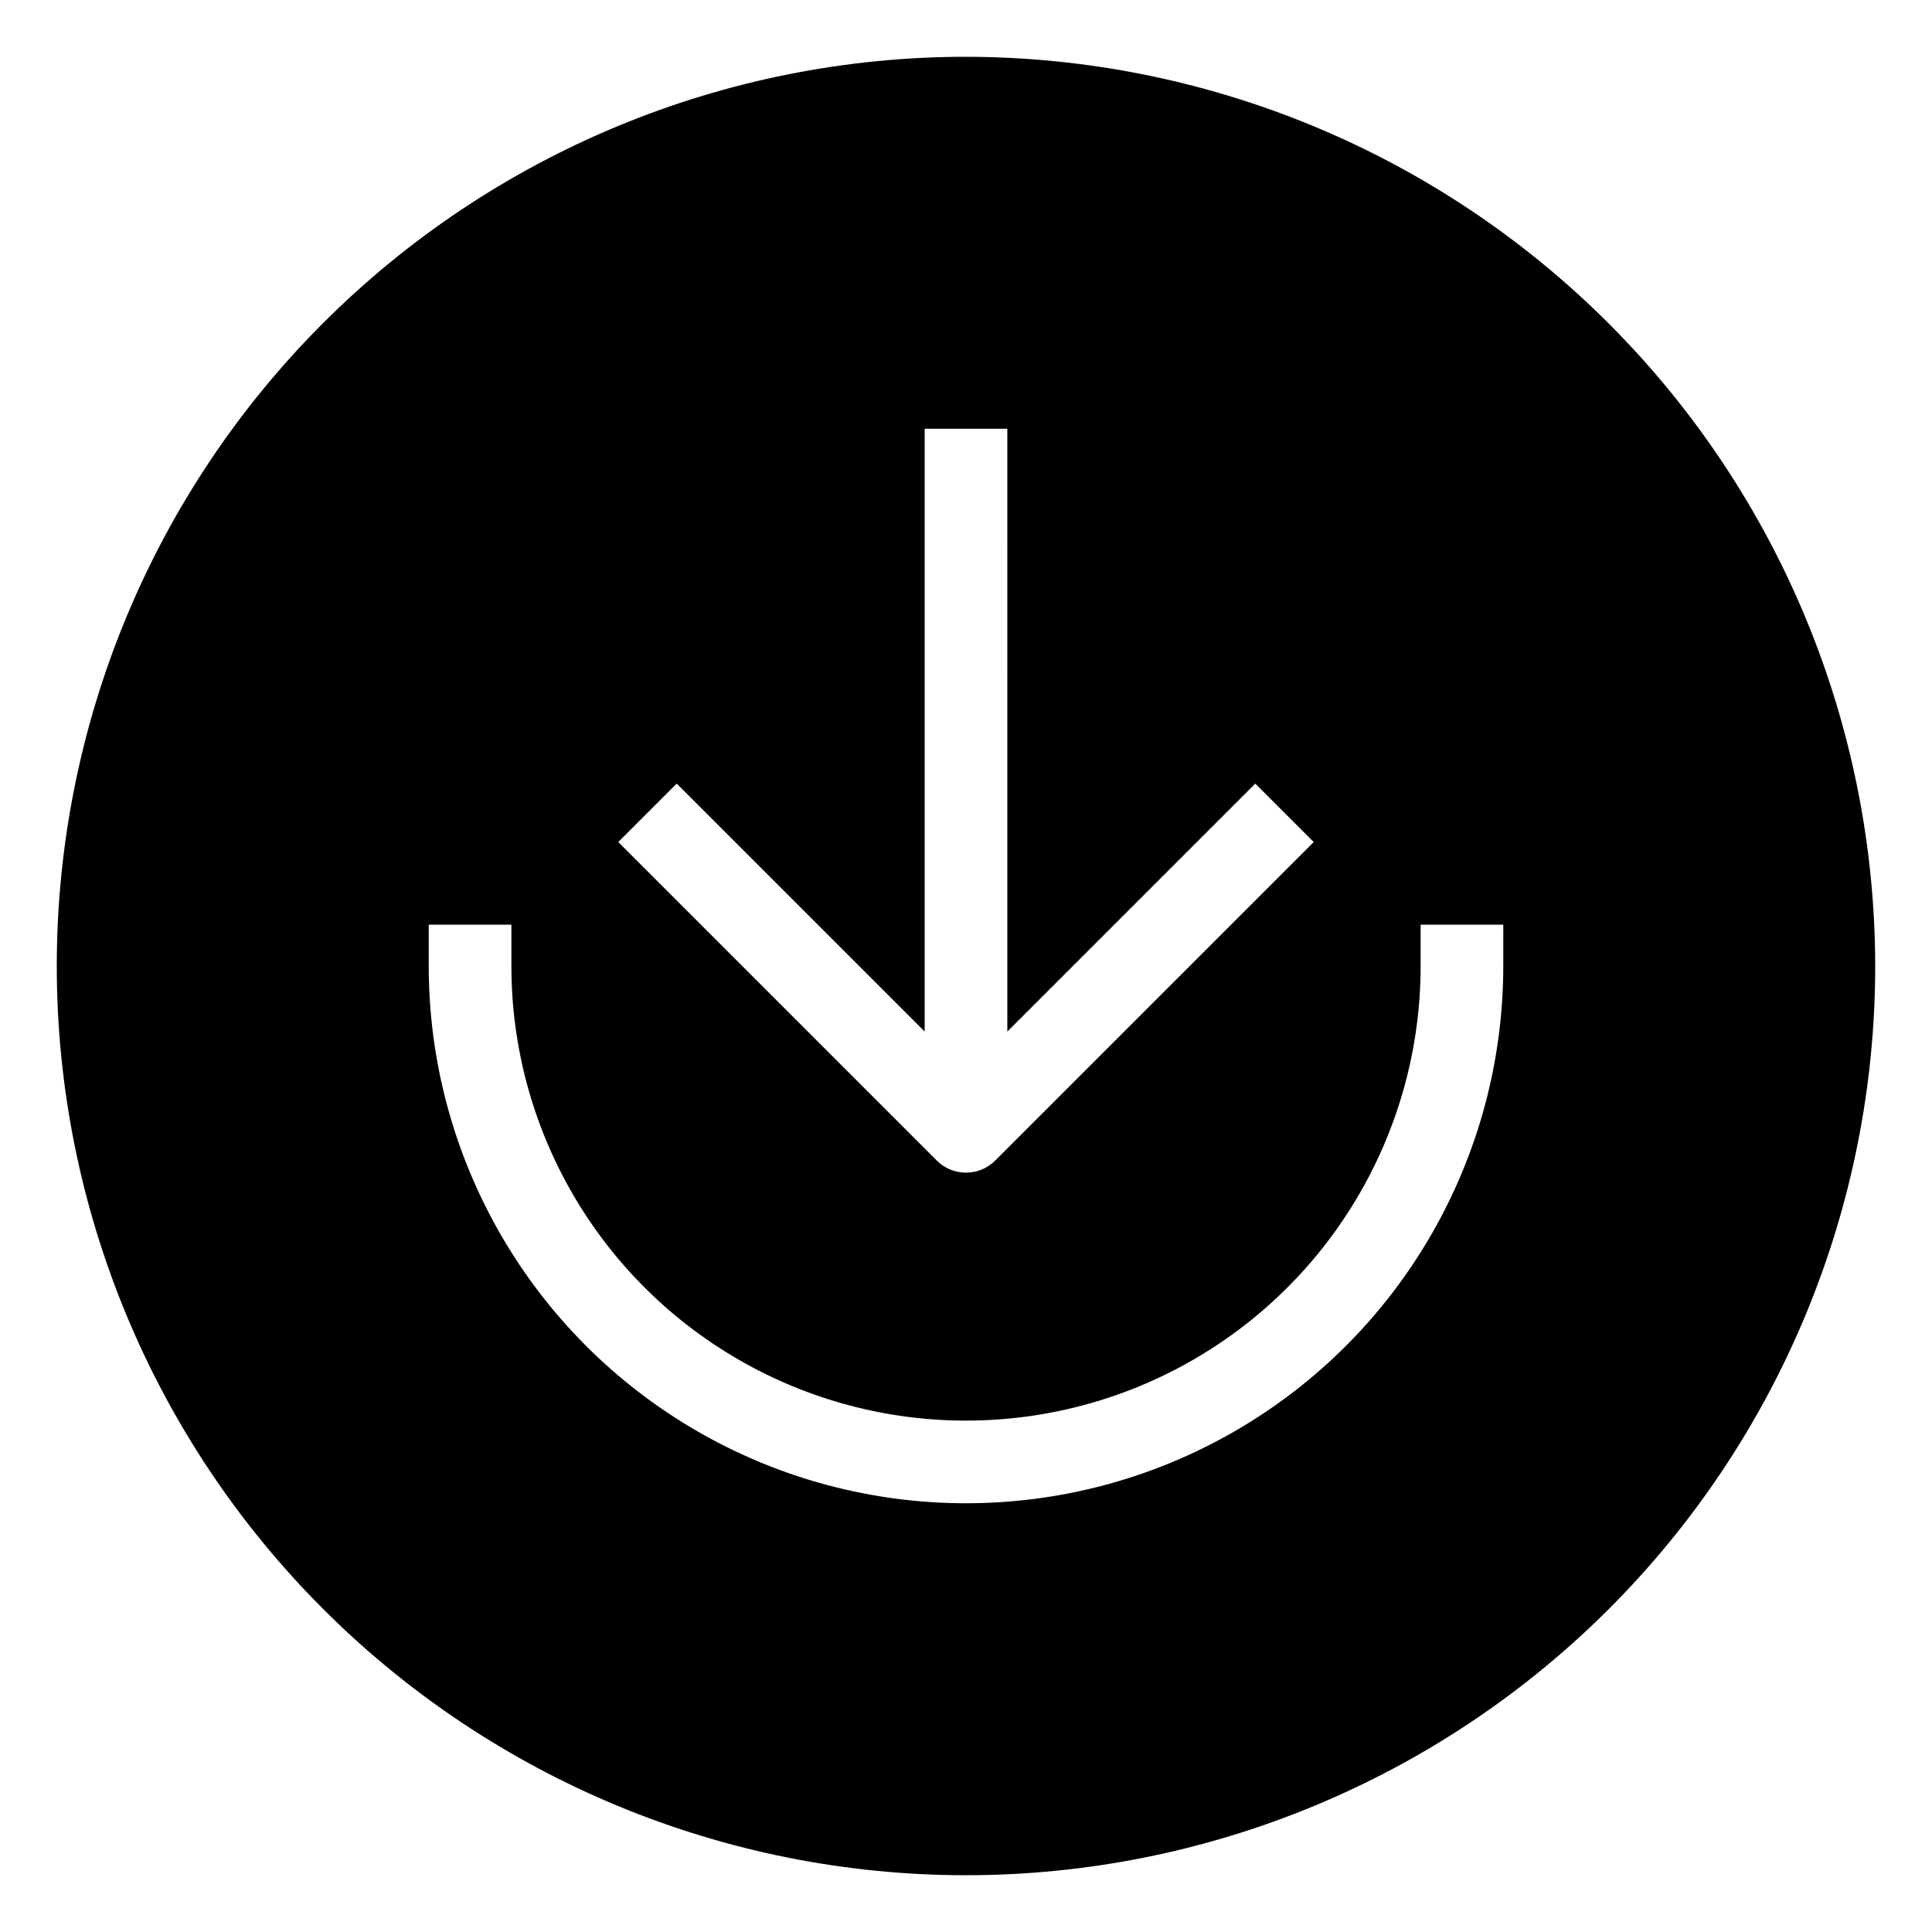
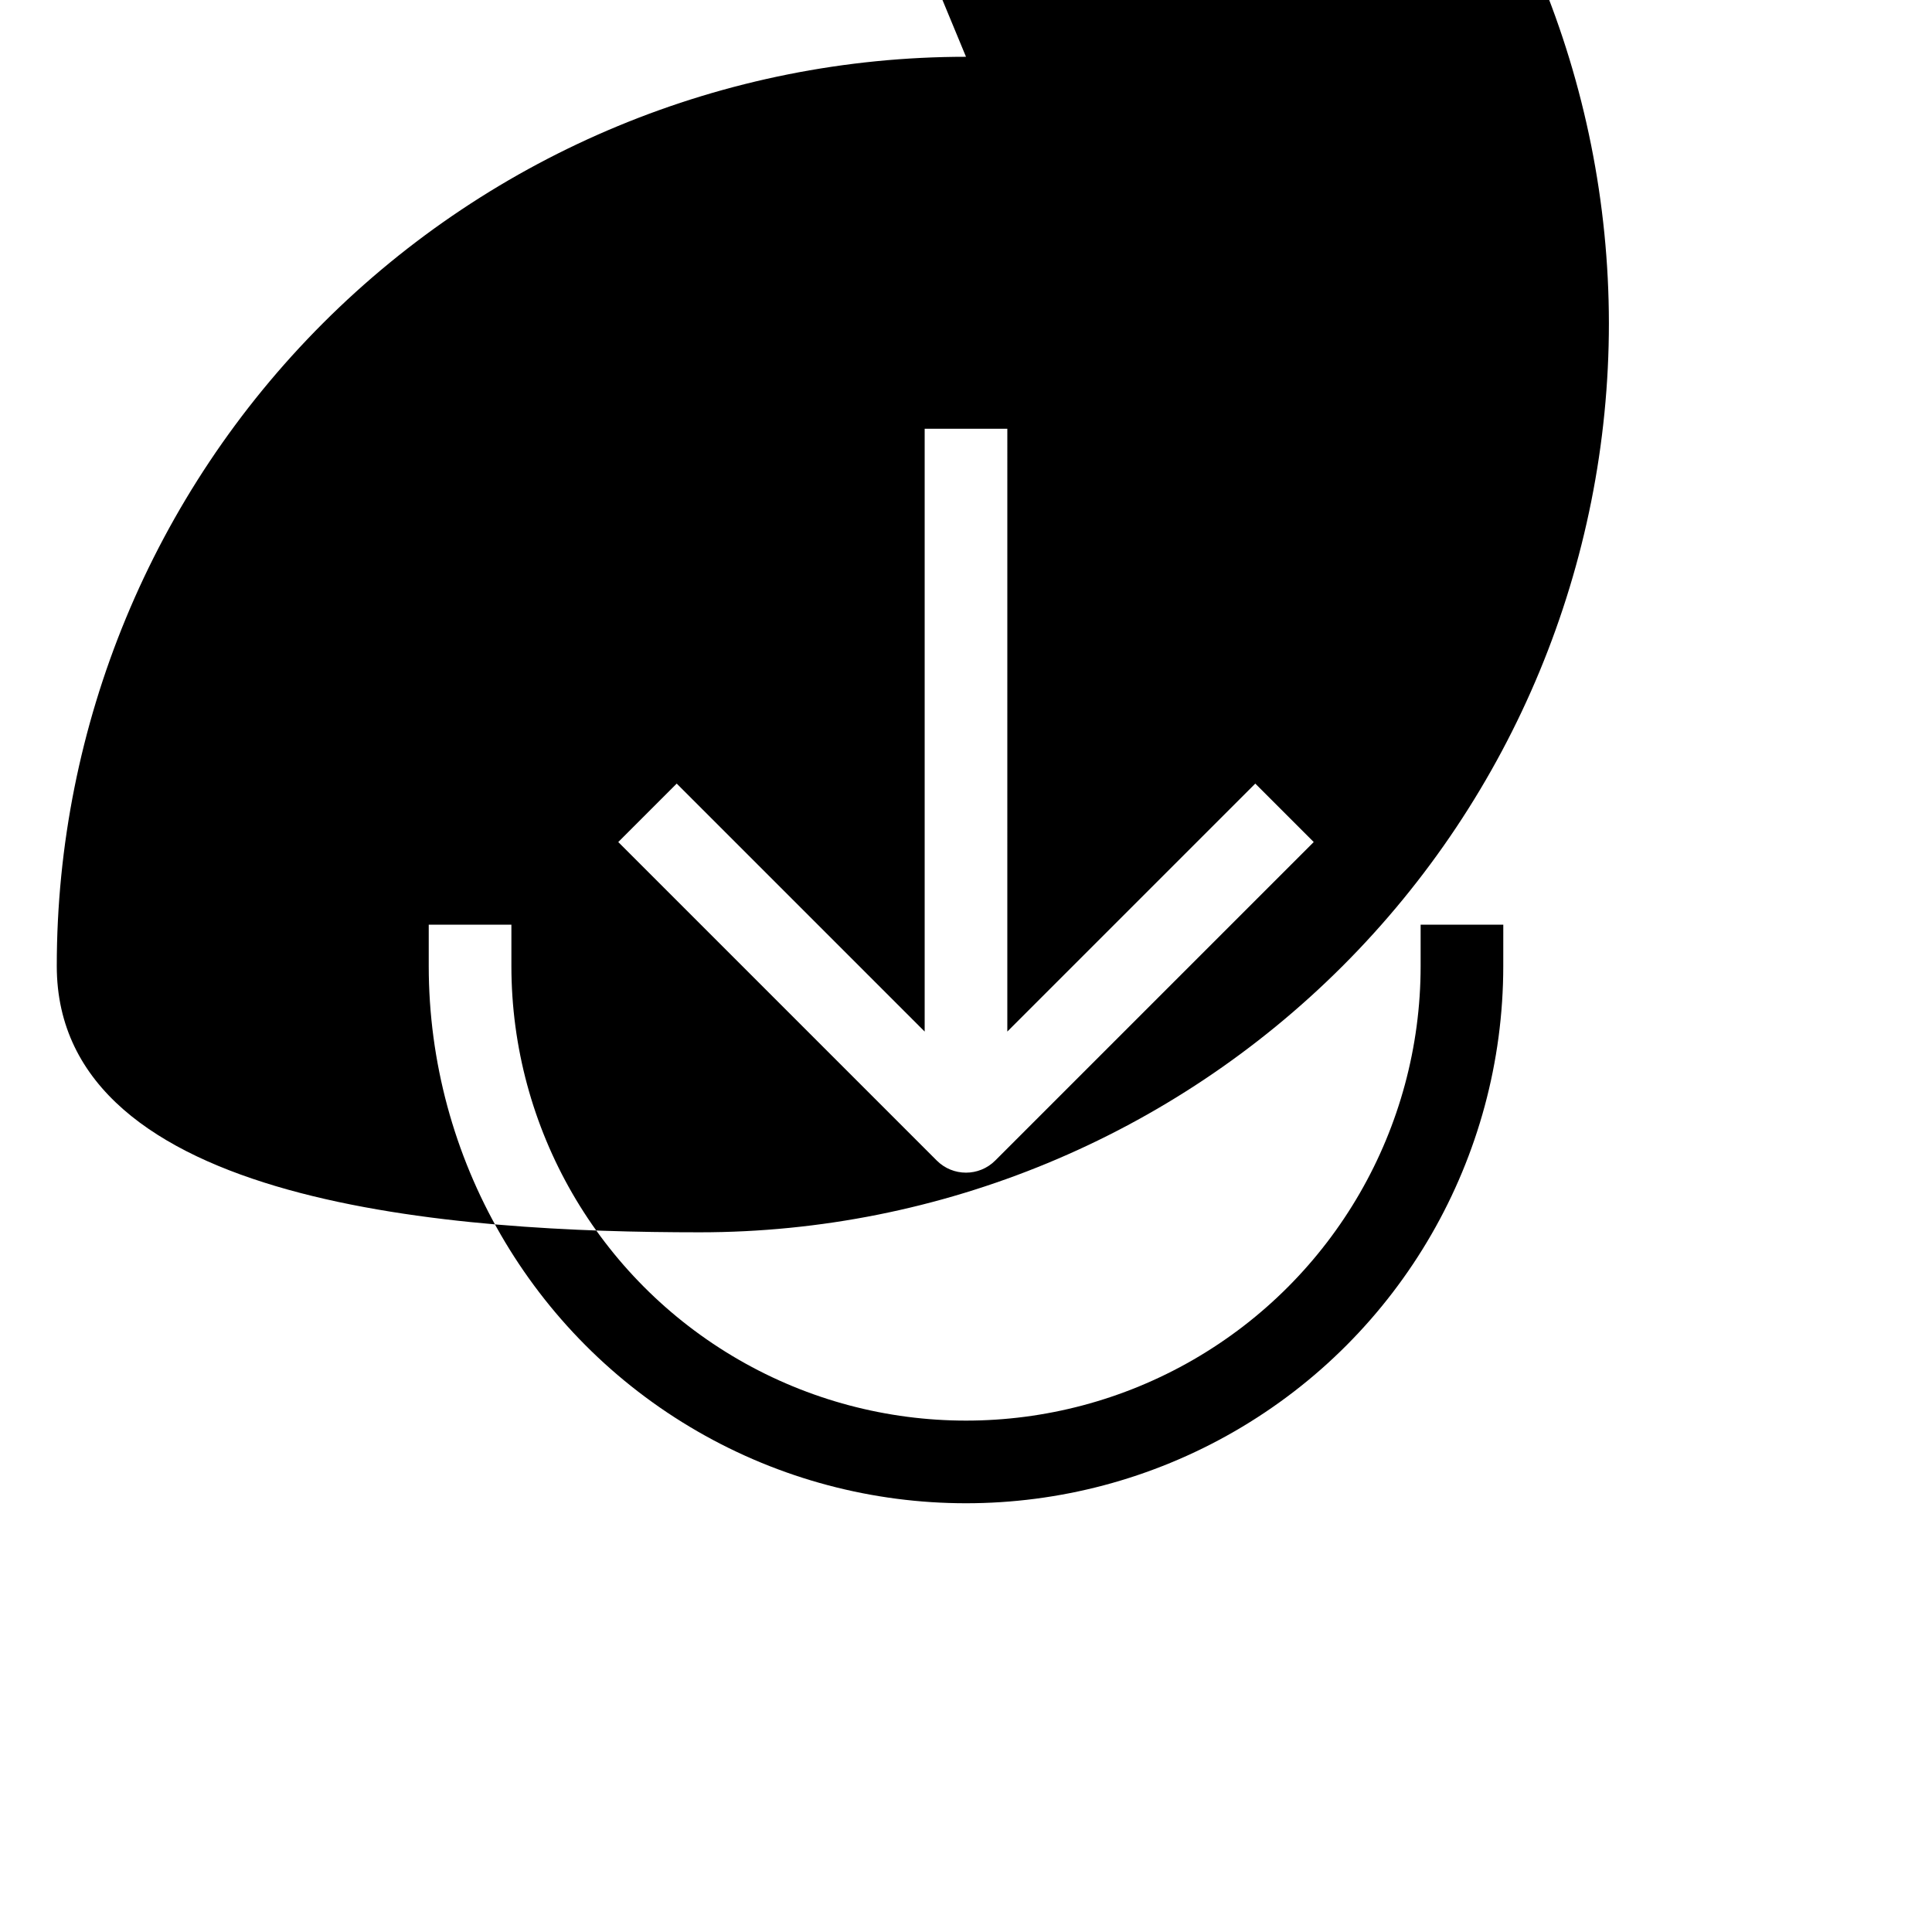
<svg xmlns="http://www.w3.org/2000/svg" fill="#000000" width="800px" height="800px" version="1.1" viewBox="144 144 512 512">
-   <path d="m400 159.05c-63.906 0-125.19 25.387-170.38 70.574s-70.574 106.47-70.574 170.38c0 63.902 25.387 125.19 70.574 170.38s106.47 70.57 170.38 70.57c63.902 0 125.19-25.383 170.38-70.57s70.57-106.48 70.57-170.38c-0.07-63.883-25.48-125.13-70.652-170.3s-106.42-70.582-170.3-70.652zm-76.668 192.61 65.715 65.715v-159.75h21.906l-0.004 159.75 65.715-65.715 15.488 15.488-84.41 84.41c-4.277 4.277-11.211 4.277-15.488 0l-84.41-84.41zm219.05 48.344c0 50.867-27.137 97.871-71.191 123.3-44.051 25.434-98.328 25.434-142.38 0-44.055-25.434-71.191-72.438-71.191-123.3v-10.953h21.906v10.953c0 43.039 22.961 82.812 60.238 104.33 37.273 21.523 83.199 21.523 120.48 0 37.273-21.52 60.238-61.293 60.238-104.33v-10.953h21.906z" />
+   <path d="m400 159.05c-63.906 0-125.19 25.387-170.38 70.574s-70.574 106.47-70.574 170.38s106.47 70.57 170.38 70.57c63.902 0 125.19-25.383 170.38-70.57s70.57-106.48 70.57-170.38c-0.07-63.883-25.48-125.13-70.652-170.3s-106.42-70.582-170.3-70.652zm-76.668 192.61 65.715 65.715v-159.75h21.906l-0.004 159.75 65.715-65.715 15.488 15.488-84.41 84.41c-4.277 4.277-11.211 4.277-15.488 0l-84.41-84.41zm219.05 48.344c0 50.867-27.137 97.871-71.191 123.3-44.051 25.434-98.328 25.434-142.38 0-44.055-25.434-71.191-72.438-71.191-123.3v-10.953h21.906v10.953c0 43.039 22.961 82.812 60.238 104.33 37.273 21.523 83.199 21.523 120.48 0 37.273-21.52 60.238-61.293 60.238-104.33v-10.953h21.906z" />
</svg>